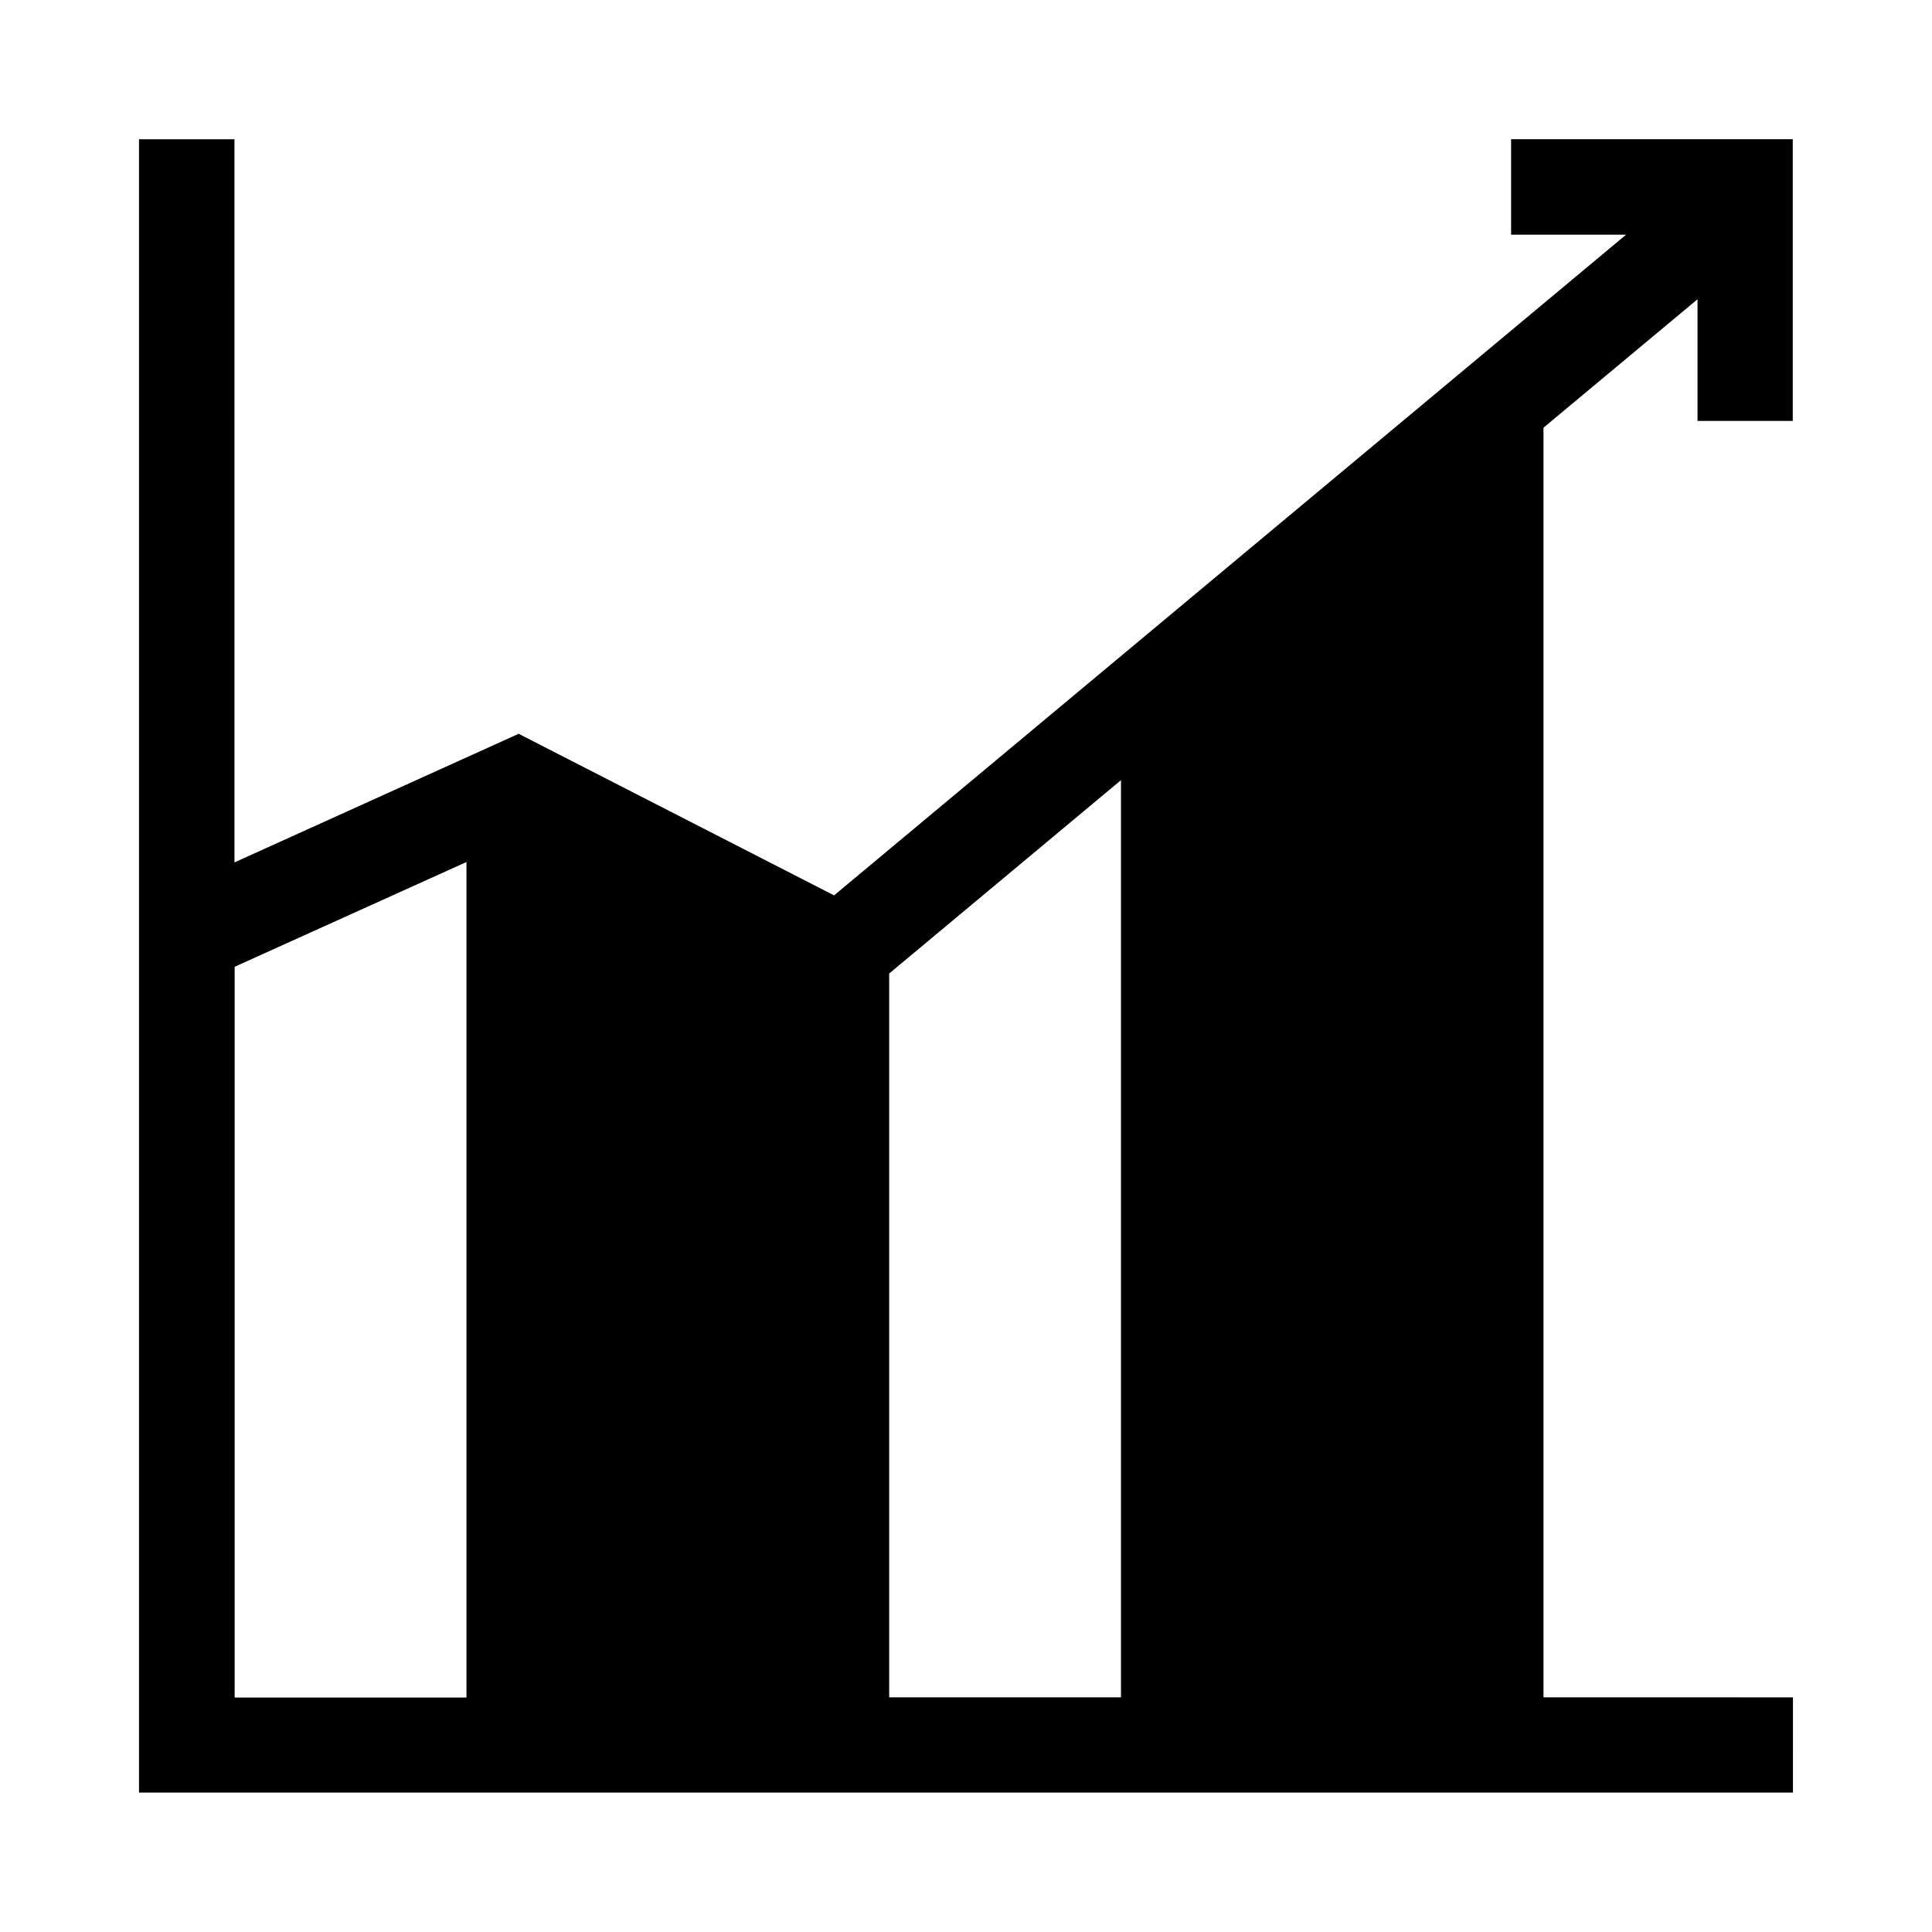
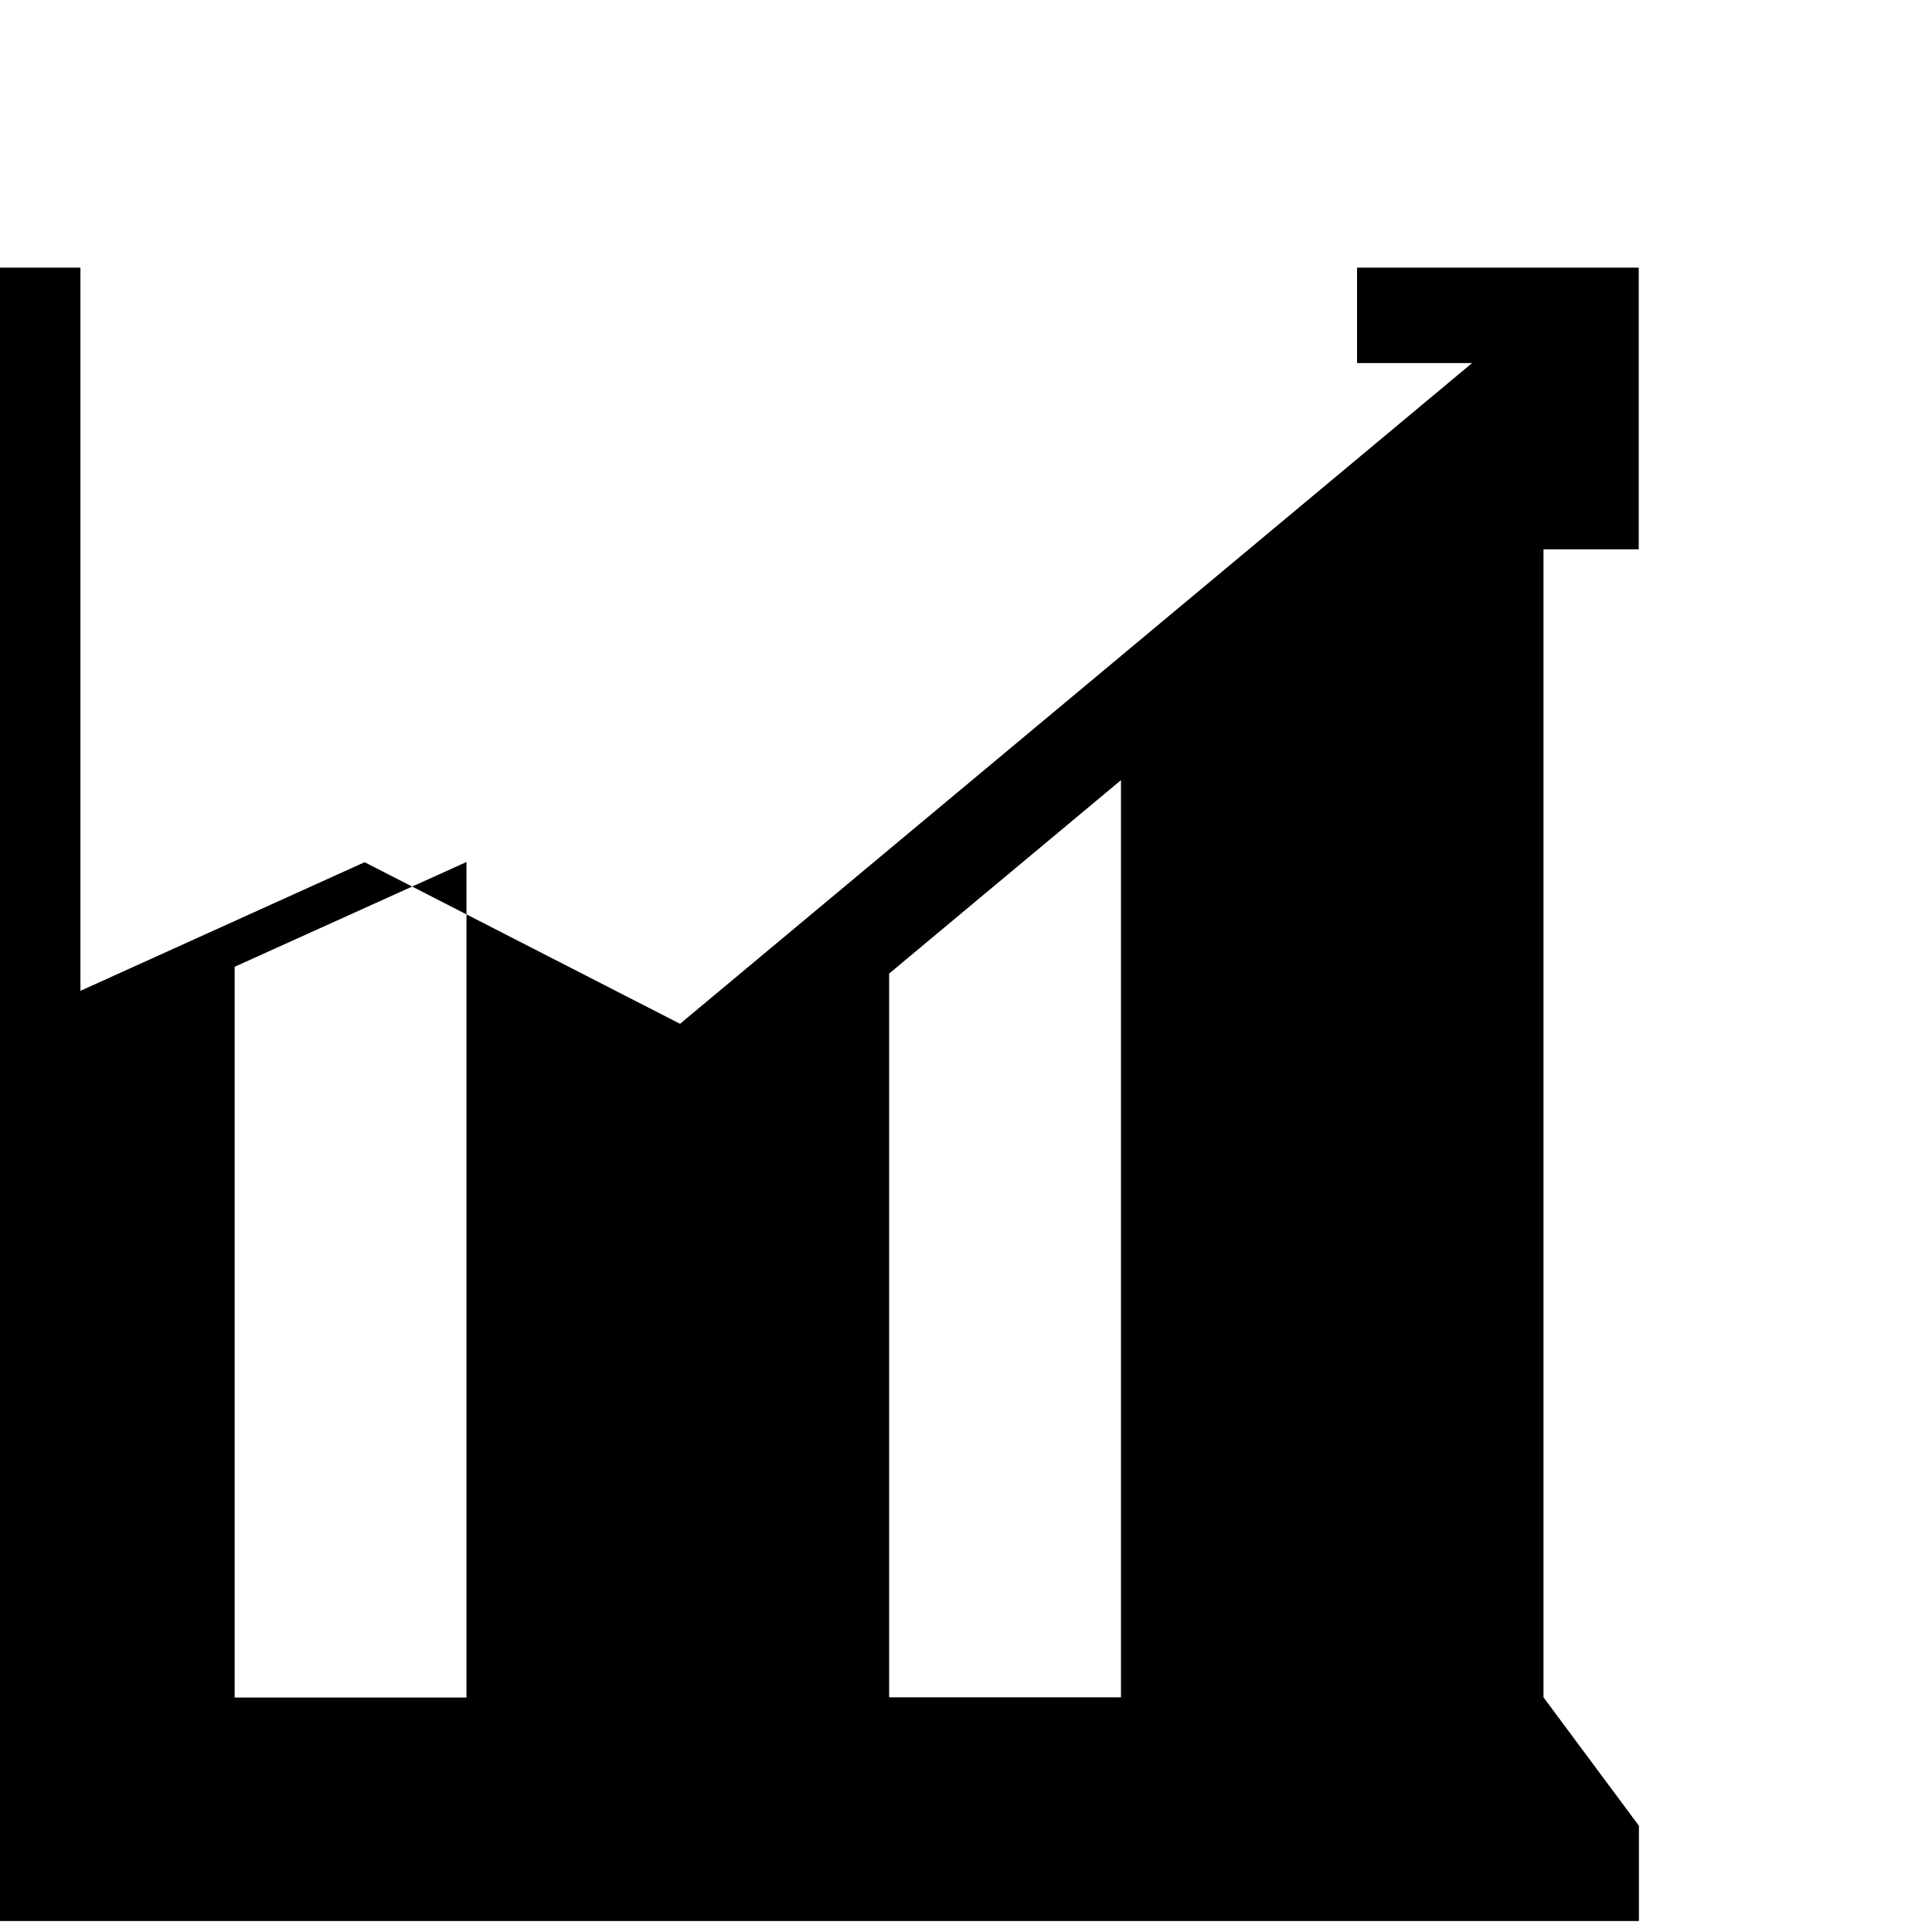
<svg xmlns="http://www.w3.org/2000/svg" fill="#000000" width="800px" height="800px" version="1.1" viewBox="144 144 512 512">
-   <path d="m553.04 593.81v-336.47l40.82-34.031v32.234h25.242v-74.648h-74.648v25.293h30.484l-209.9 175.1-83.59-42.824-75.312 34.086-0.004-191.65h-25.293v438.16h438.31l0.004-25.242zm-111.97-243.06v243.06h-61.434v-191.81zm-173.45 21.691v221.42l-61.434 0.004v-193.66z" />
+   <path d="m553.04 593.81v-336.47v32.234h25.242v-74.648h-74.648v25.293h30.484l-209.9 175.1-83.59-42.824-75.312 34.086-0.004-191.65h-25.293v438.16h438.31l0.004-25.242zm-111.97-243.06v243.06h-61.434v-191.81zm-173.45 21.691v221.42l-61.434 0.004v-193.66z" />
</svg>